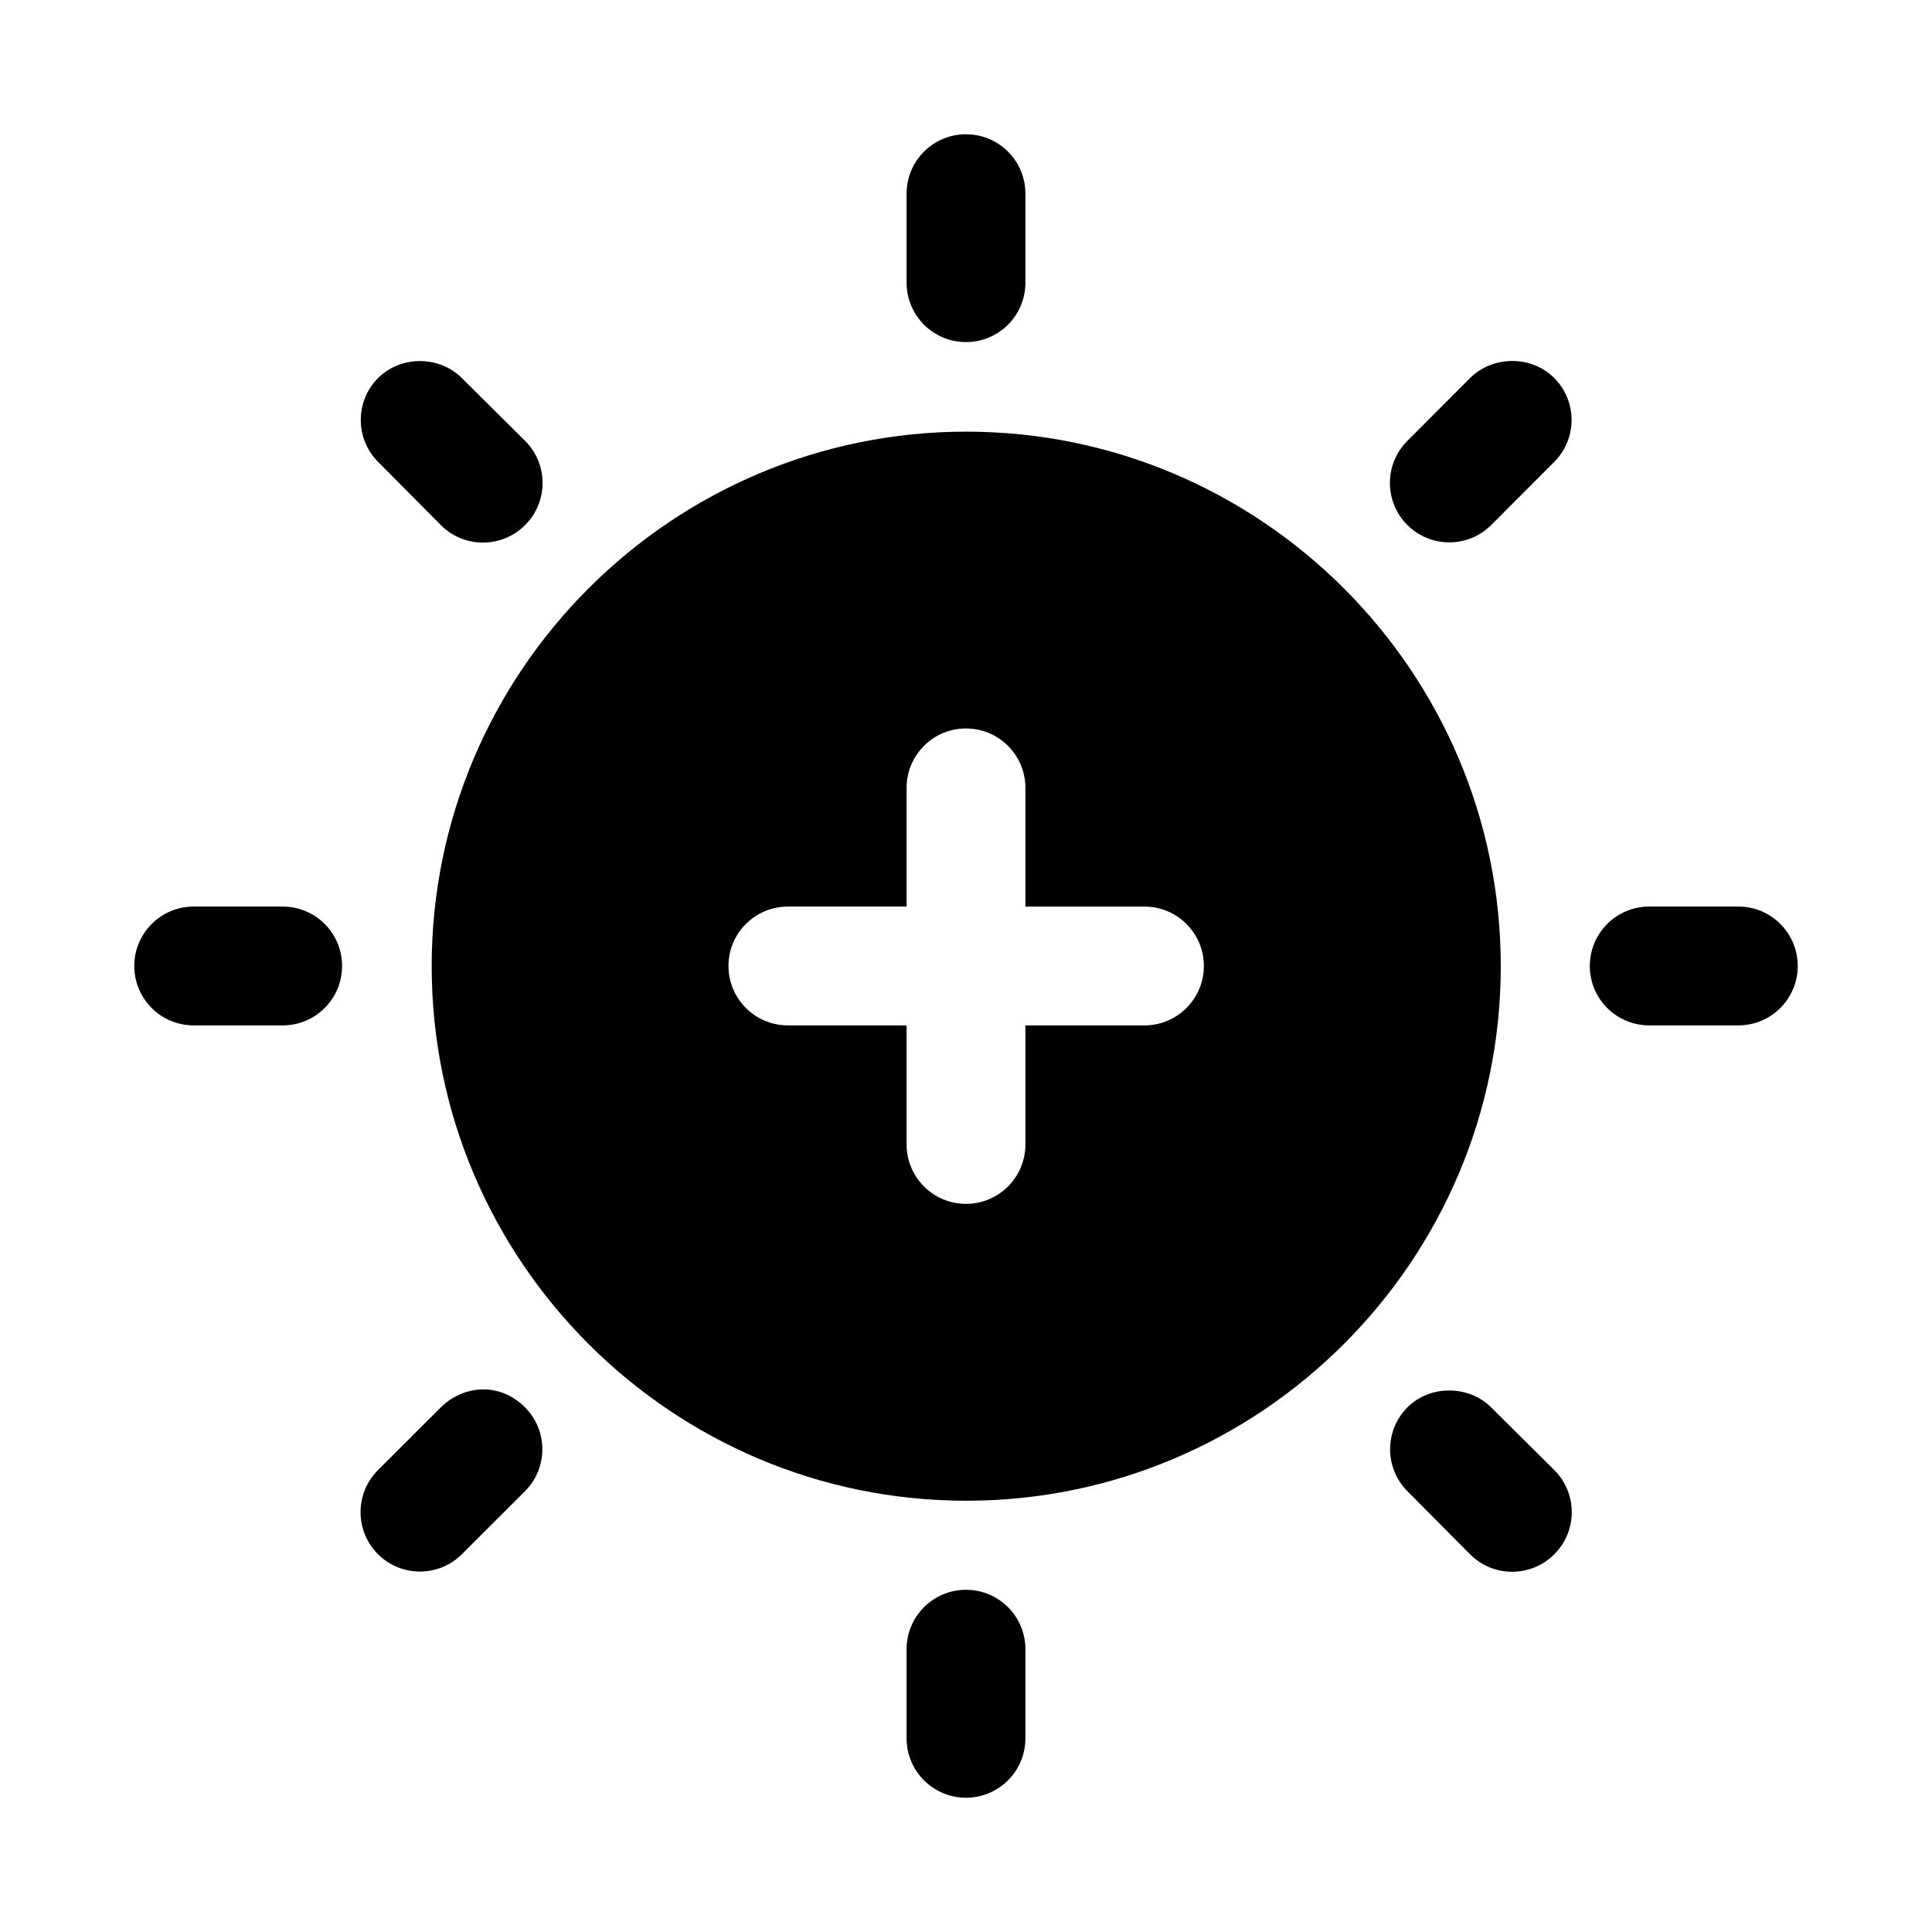
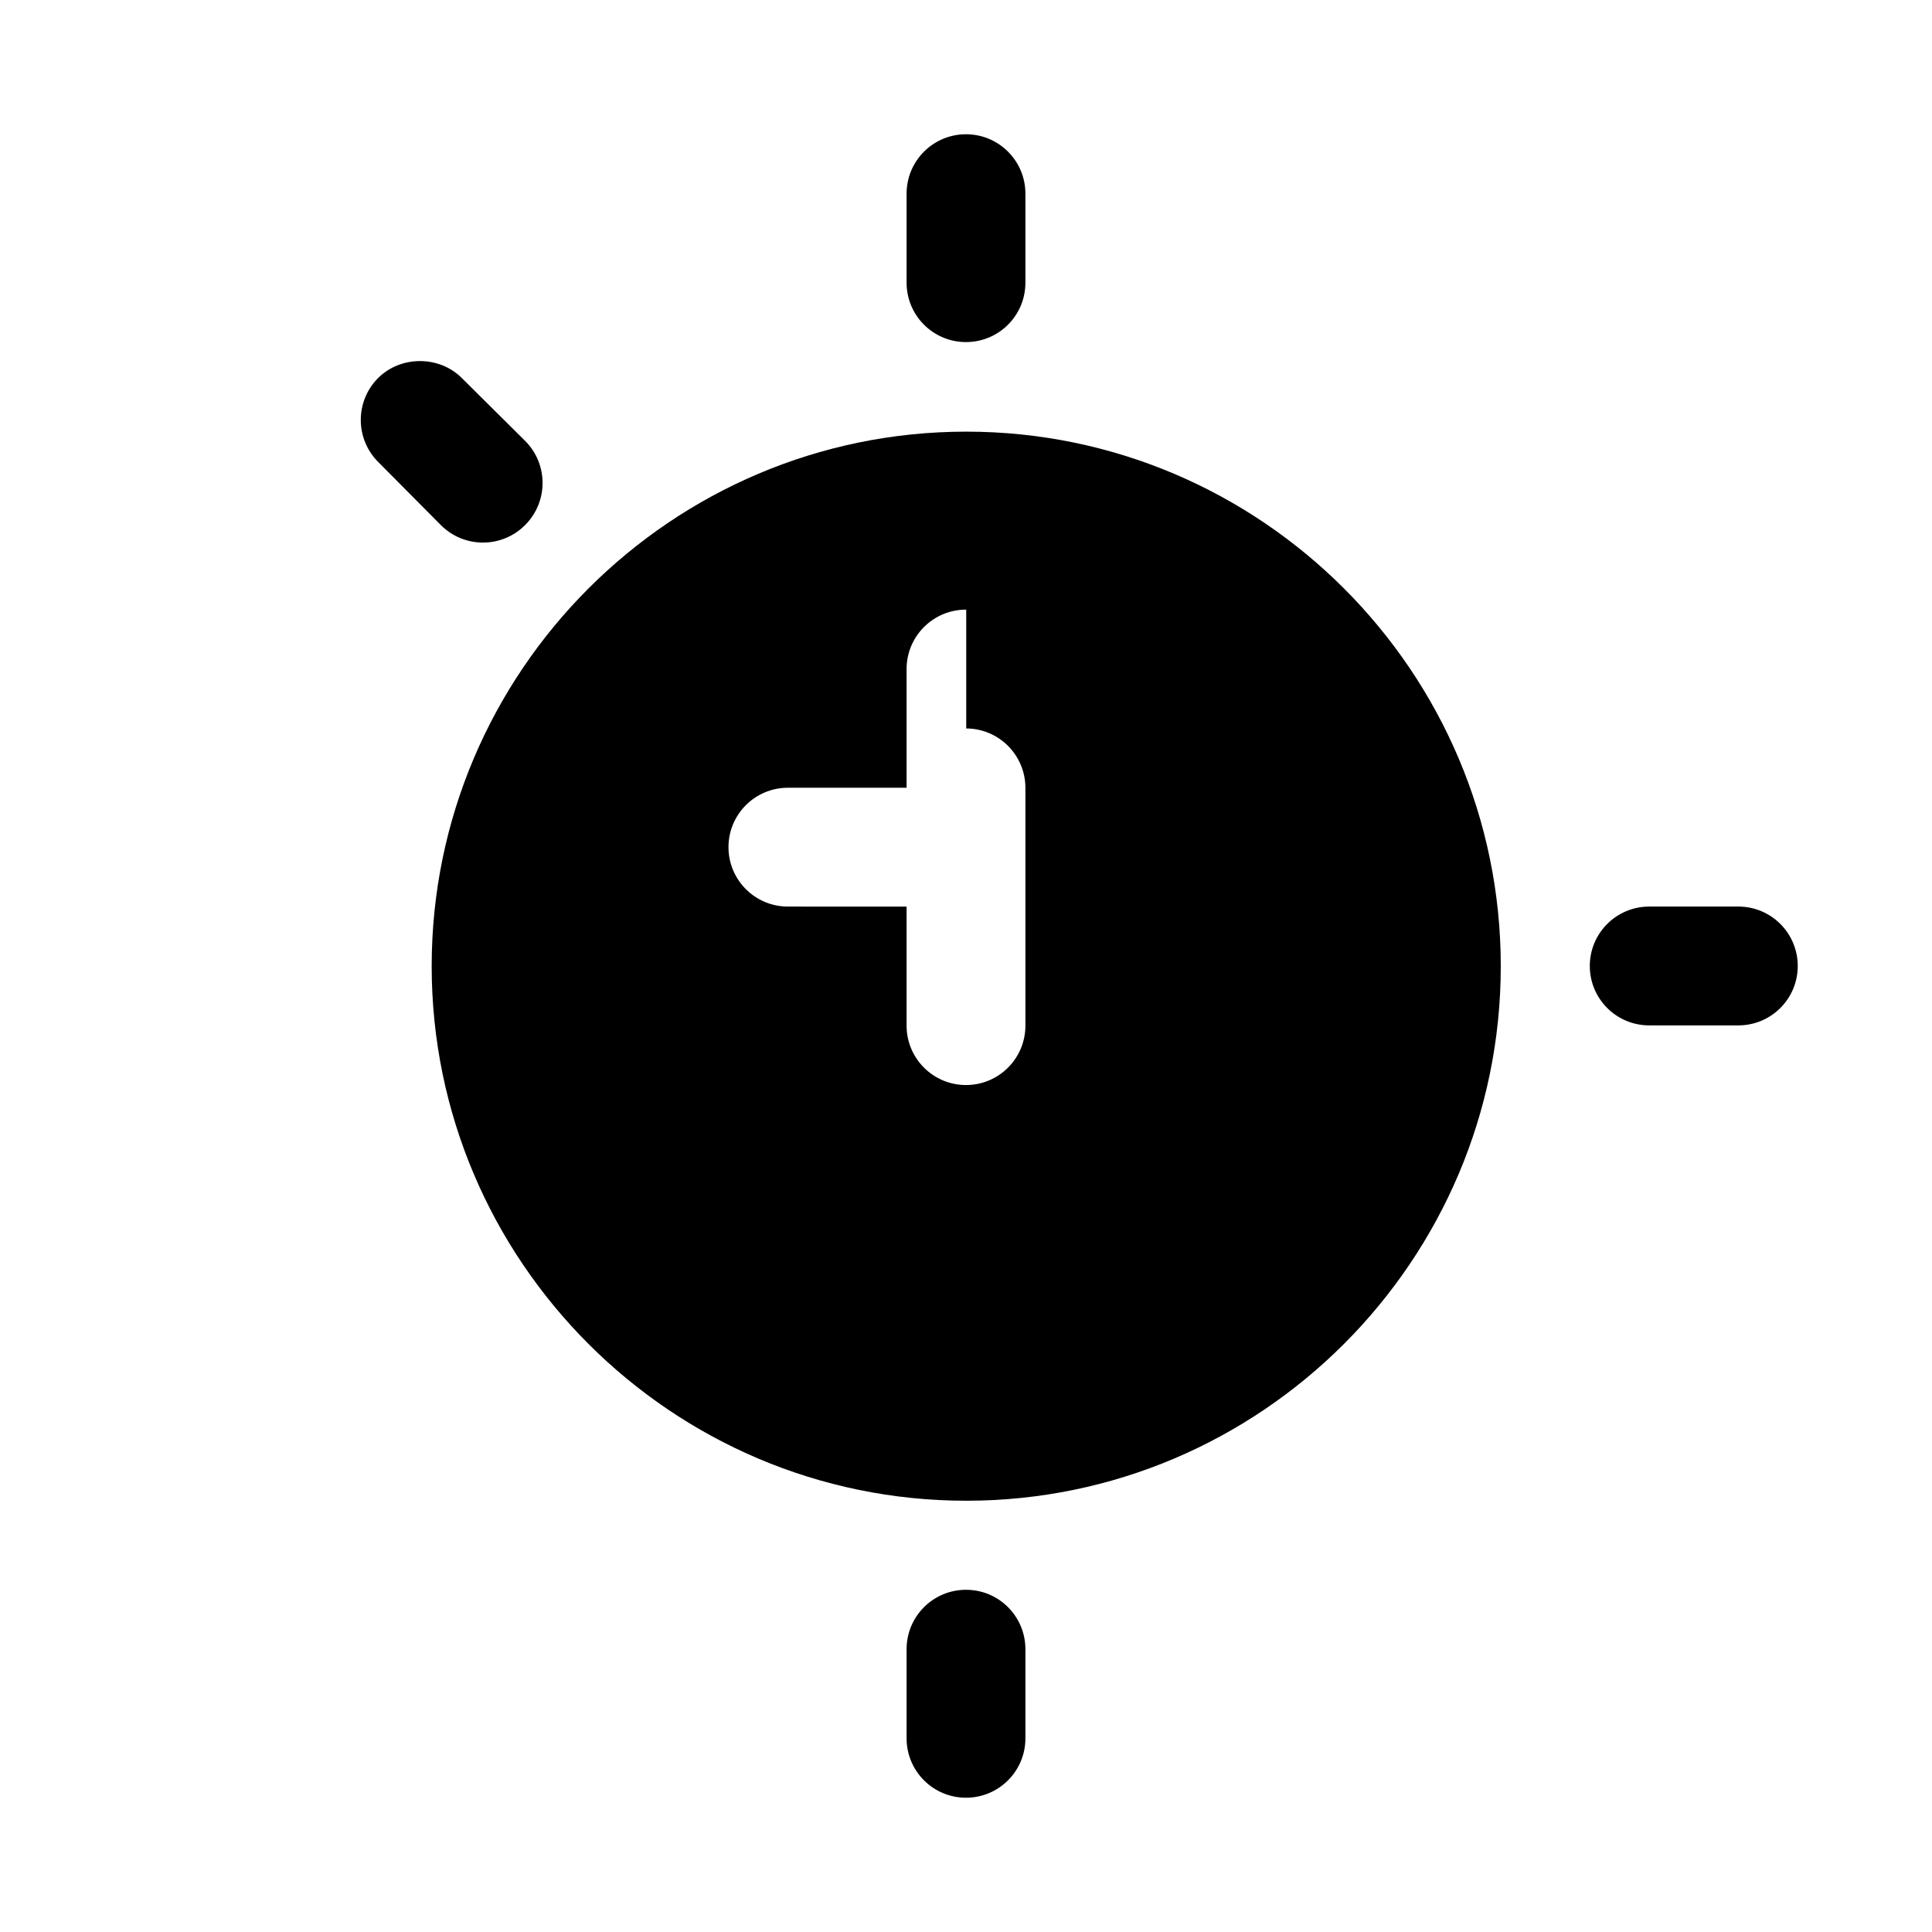
<svg xmlns="http://www.w3.org/2000/svg" fill="#000000" width="800px" height="800px" version="1.1" viewBox="144 144 512 512">
  <g>
-     <path d="m400.06 258.39c-78.07 0-141.66 63.594-141.66 141.66 0 78.07 63.594 141.66 141.66 141.66 78.07 0 141.66-63.594 141.66-141.66 0-78.07-63.594-141.66-141.66-141.66zm0 78.66c8.648 0.031 15.648 7.035 15.684 15.684v31.52h31.488c8.742-0.035 15.836 7.062 15.805 15.805-0.035 8.695-7.109 15.719-15.805 15.684h-31.488v31.488c0.035 8.695-6.988 15.77-15.684 15.805-8.742 0.031-15.84-7.062-15.805-15.805v-31.488l-31.52-0.004c-8.645-0.031-15.648-7.035-15.68-15.684-0.035-8.695 6.984-15.77 15.68-15.805h31.52v-31.52c0.035-8.695 7.109-15.715 15.805-15.68z" />
+     <path d="m400.06 258.39c-78.07 0-141.66 63.594-141.66 141.66 0 78.07 63.594 141.66 141.66 141.66 78.07 0 141.66-63.594 141.66-141.66 0-78.07-63.594-141.66-141.66-141.66zm0 78.66c8.648 0.031 15.648 7.035 15.684 15.684v31.52h31.488h-31.488v31.488c0.035 8.695-6.988 15.77-15.684 15.805-8.742 0.031-15.84-7.062-15.805-15.805v-31.488l-31.52-0.004c-8.645-0.031-15.648-7.035-15.68-15.684-0.035-8.695 6.984-15.77 15.68-15.805h31.52v-31.52c0.035-8.695 7.109-15.715 15.805-15.68z" />
    <path d="m400.06 565.31c-8.742-0.031-15.84 7.059-15.805 15.805v23.617c0.031 8.699 7.106 15.719 15.805 15.684 8.652-0.031 15.652-7.031 15.684-15.684v-23.617c0.035-8.699-6.984-15.777-15.684-15.805z" />
-     <path d="m516.97 516.97c-6.106 6.141-6.106 16.062 0 22.203l16.605 16.727c6.152 6.18 16.172 6.18 22.324 0 6.18-6.152 6.18-16.172 0-22.324l-16.73-16.605c-5.949-5.949-16.207-5.996-22.203 0z" />
-     <path d="m260.82 516.97-16.637 16.605c-6.18 6.152-6.18 16.172 0 22.324 6.141 6.106 16.062 6.106 22.203 0l16.758-16.73c6.106-6.141 6.106-16.062 0-22.203-6.918-6.918-16.586-5.738-22.324 0z" />
    <path d="m581.12 384.25c-8.742-0.035-15.84 7.062-15.805 15.805 0.031 8.699 7.106 15.719 15.805 15.684h23.617c8.652-0.031 15.652-7.031 15.684-15.684 0.031-8.699-6.984-15.777-15.684-15.805z" />
-     <path d="m195.39 384.25c-8.742-0.035-15.84 7.062-15.805 15.805 0.031 8.699 7.106 15.719 15.805 15.684h23.586c8.652-0.031 15.652-7.031 15.684-15.684 0.035-8.695-6.984-15.773-15.684-15.805z" />
    <path d="m244.19 244.19c-6.106 6.141-6.106 16.062 0 22.203l16.637 16.758c6.152 6.18 16.172 6.18 22.324 0 6.18-6.152 6.18-16.172 0-22.324l-16.758-16.637c-6.043-6.043-16.238-5.965-22.203 0z" />
-     <path d="m533.58 244.19-16.605 16.637c-6.18 6.152-6.18 16.172 0 22.324 6.141 6.106 16.062 6.106 22.203 0l16.727-16.758c6.106-6.141 6.106-16.062 0-22.203-6.207-6.207-16.461-5.863-22.324 0z" />
    <path d="m400.06 179.58c-8.742-0.035-15.84 7.062-15.805 15.805v23.586c0.031 8.699 7.106 15.719 15.805 15.684 8.652-0.031 15.652-7.031 15.684-15.684v-23.586c0.035-8.699-6.984-15.773-15.684-15.805z" />
  </g>
</svg>